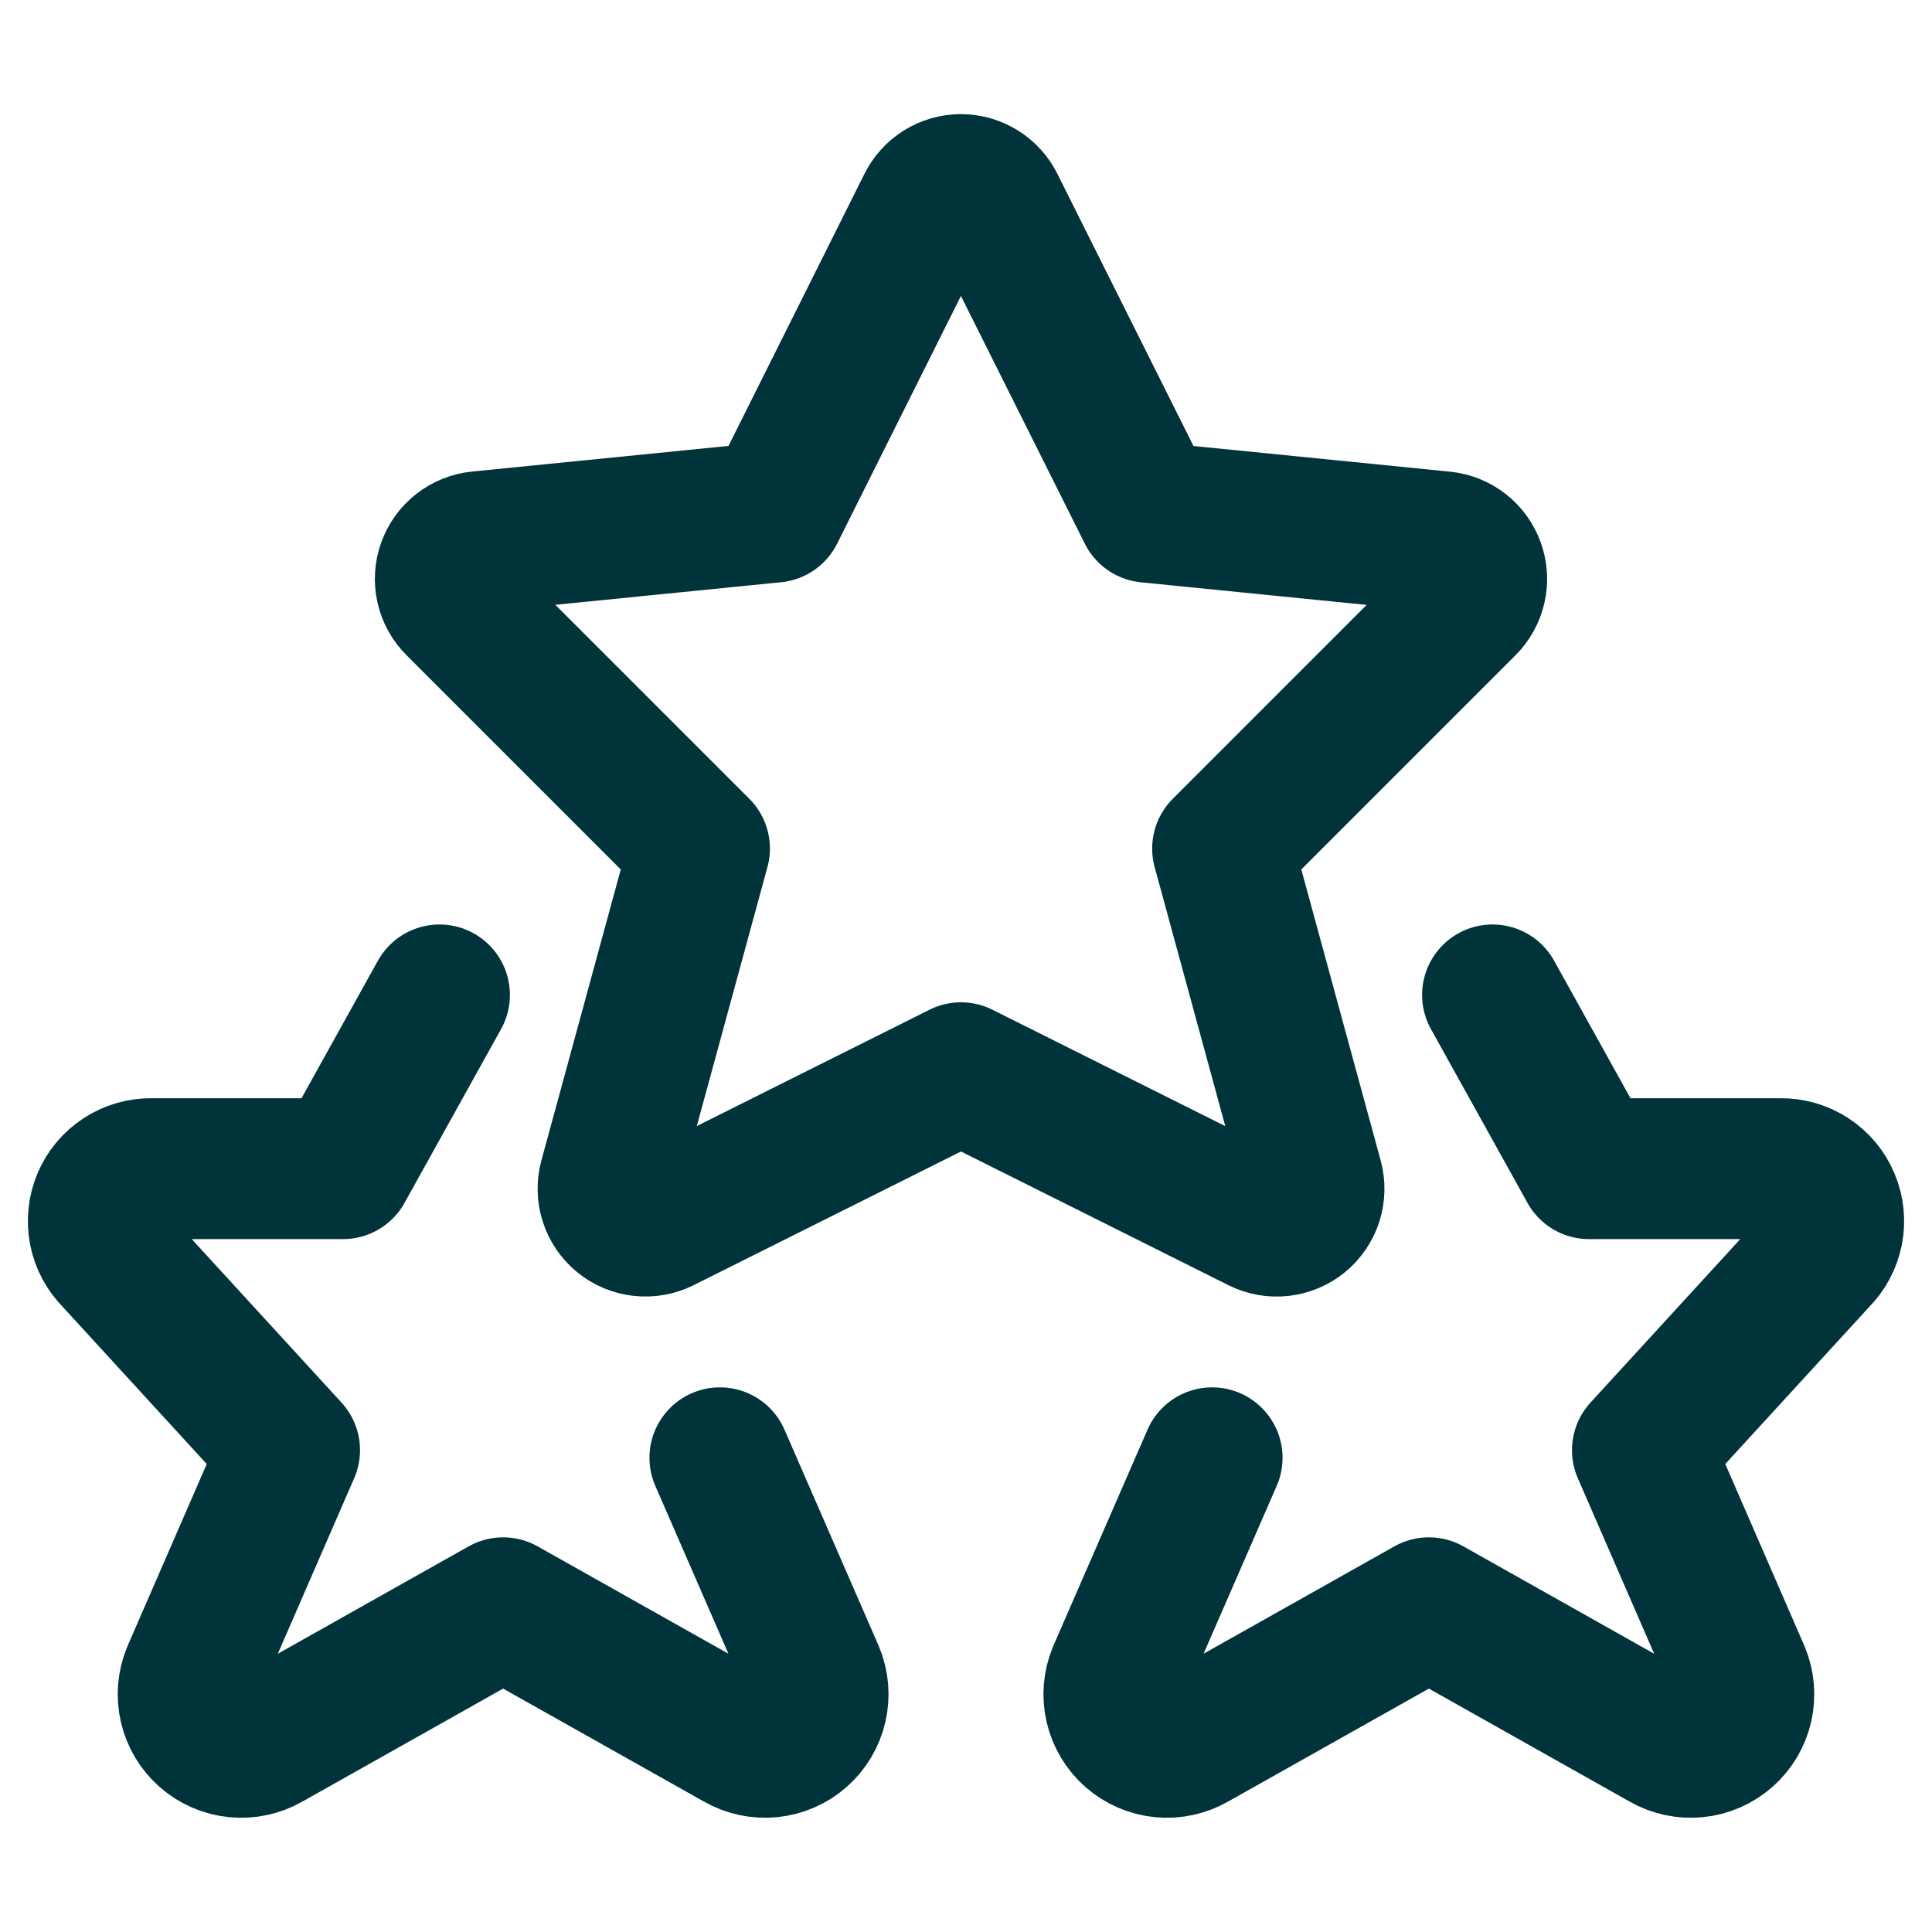
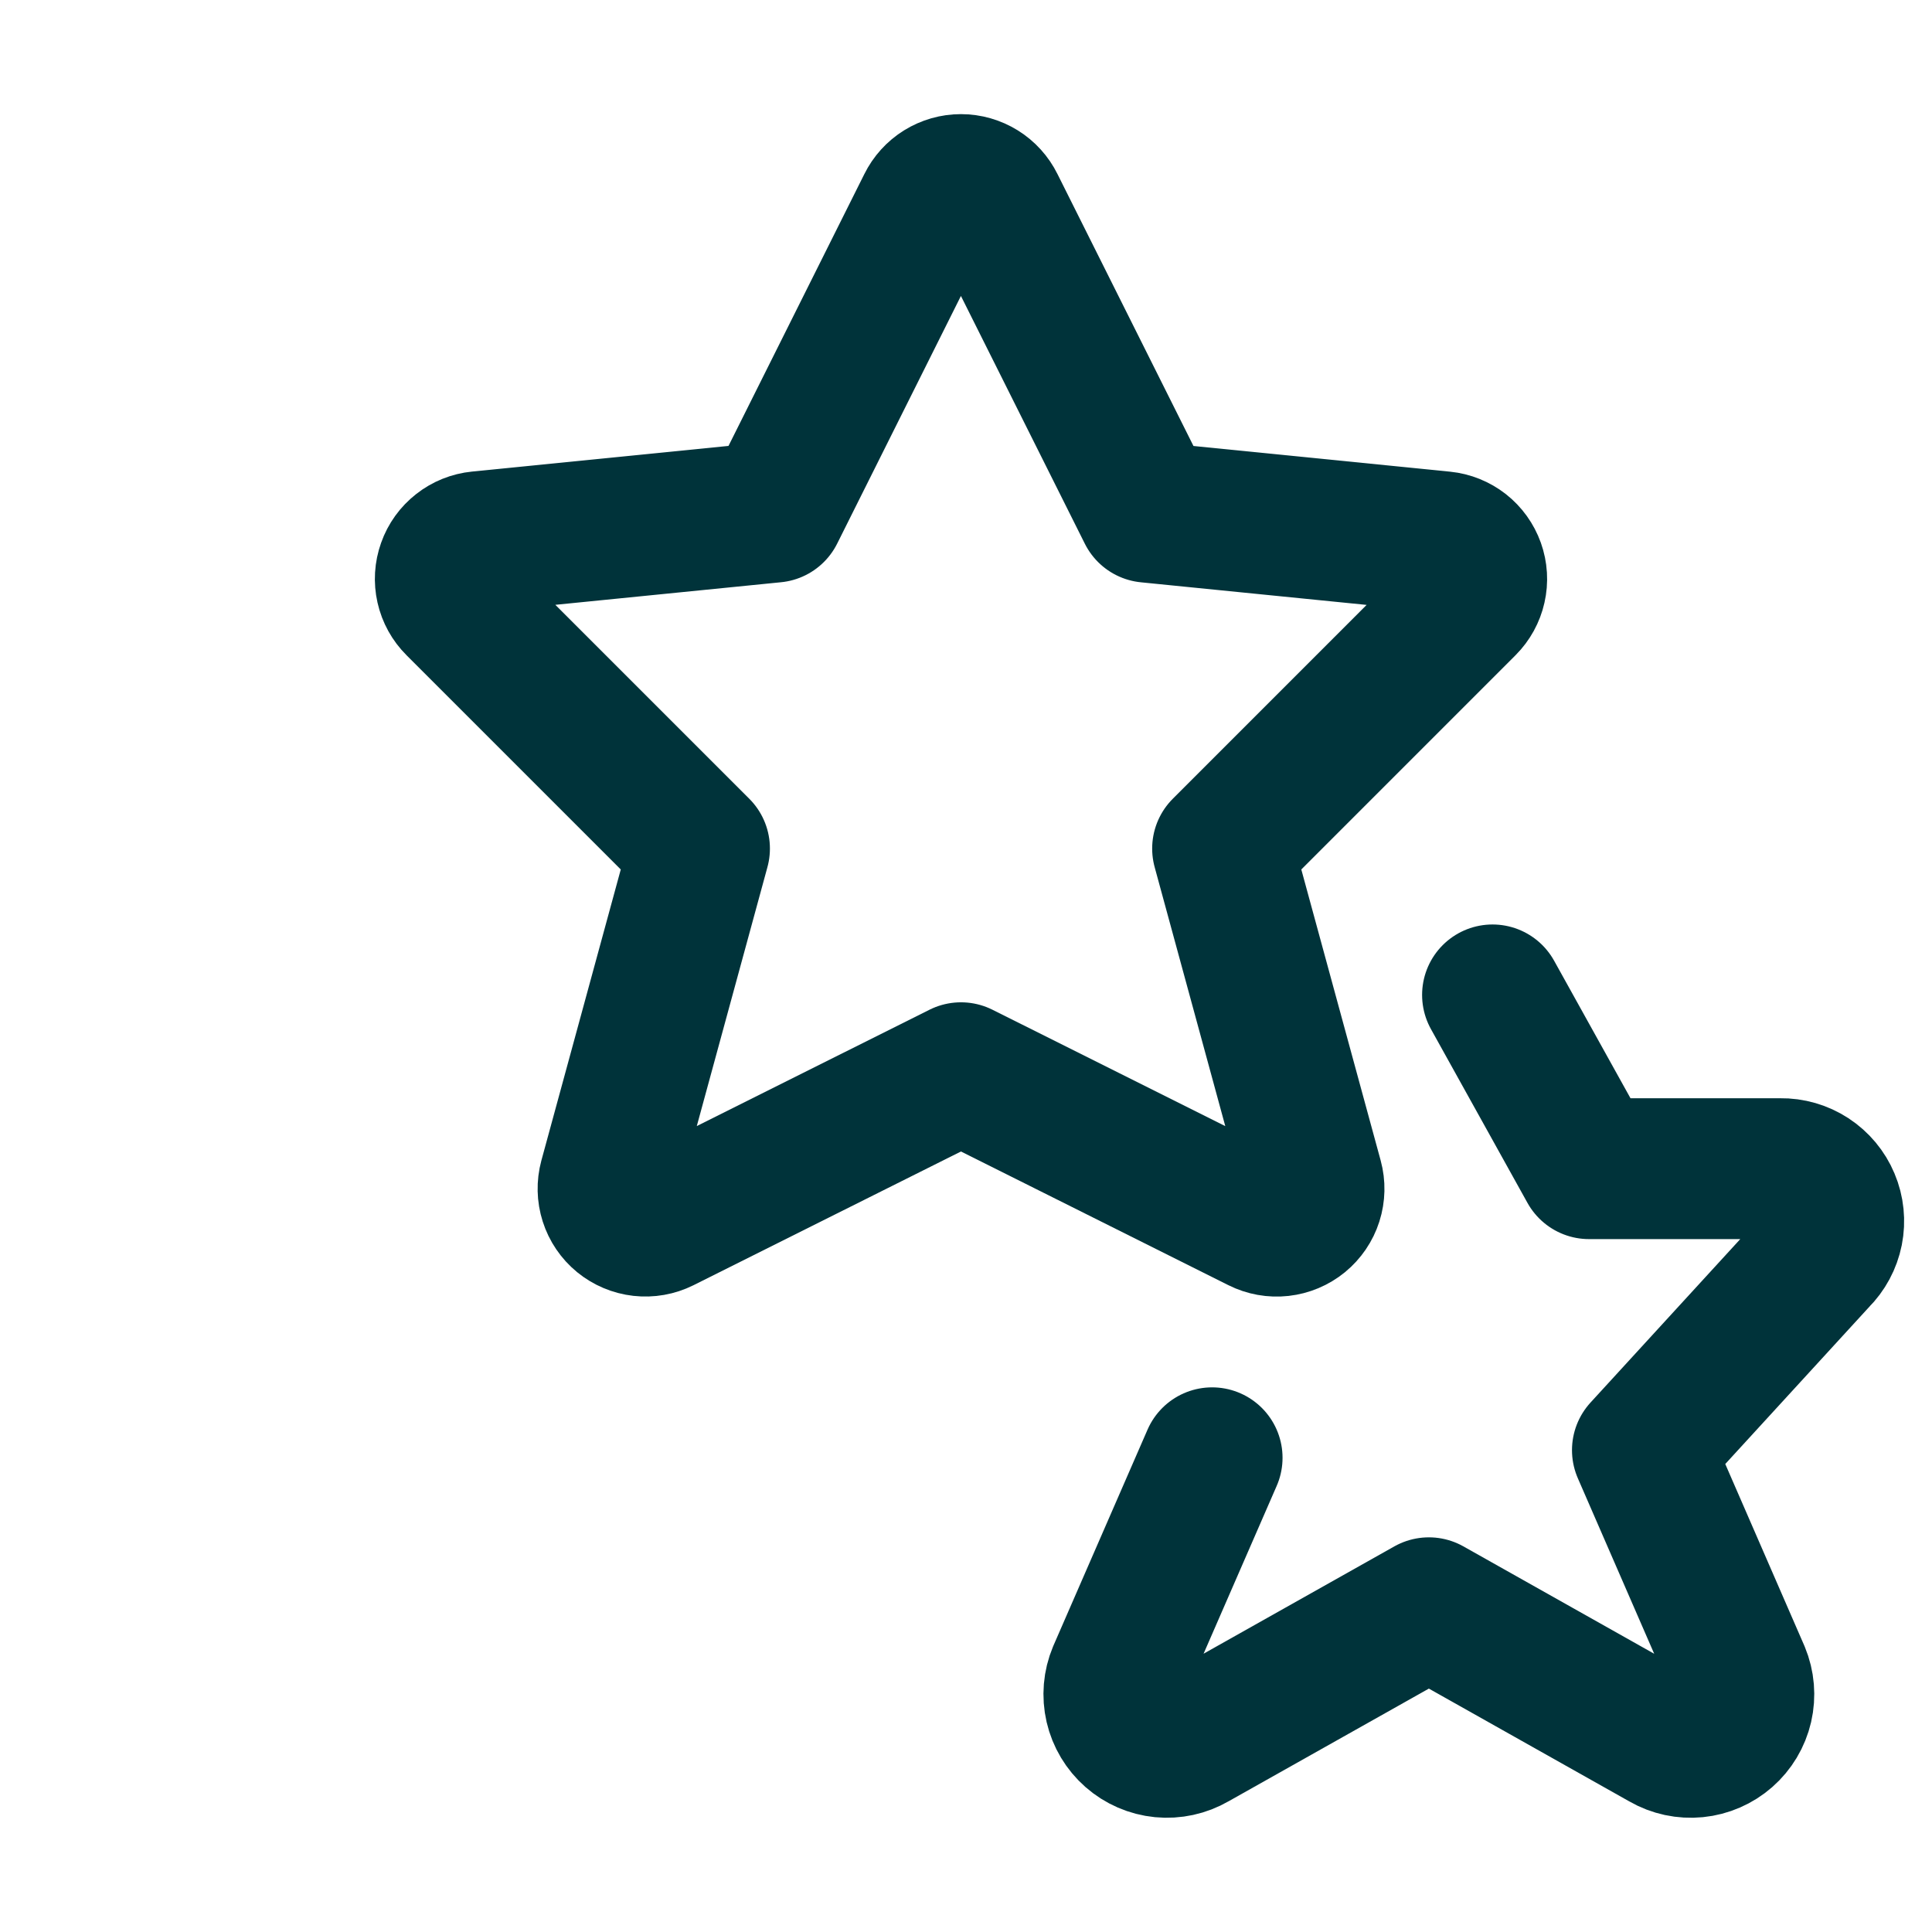
<svg xmlns="http://www.w3.org/2000/svg" width="60" height="60" viewBox="0 0 60 60" fill="none">
  <g id="Rating-Star-Winner--Streamline-Ultimate">
    <path id="Vector" d="M46.352 30.898L49.349 36.294H55.293C55.618 36.289 55.937 36.381 56.209 36.559C56.481 36.737 56.694 36.992 56.819 37.291C56.946 37.591 56.979 37.921 56.916 38.24C56.852 38.559 56.695 38.852 56.464 39.08L51.007 45.036L54.03 51.984C54.162 52.302 54.191 52.654 54.114 52.989C54.036 53.325 53.855 53.628 53.596 53.855C53.337 54.082 53.013 54.223 52.671 54.257C52.328 54.291 51.983 54.217 51.685 54.045L44.375 49.931L37.068 54.042C36.769 54.215 36.424 54.29 36.081 54.257C35.737 54.223 35.413 54.083 35.154 53.855C34.895 53.627 34.713 53.324 34.635 52.988C34.557 52.652 34.587 52.3 34.72 51.982L37.643 45.273" stroke="#00333A" stroke-width="4.375" stroke-linecap="round" stroke-linejoin="round" />
-     <path id="Vector_2" d="M13.648 30.898L10.651 36.294H4.707C4.382 36.289 4.063 36.381 3.791 36.559C3.519 36.737 3.306 36.992 3.18 37.291C3.054 37.591 3.021 37.921 3.084 38.24C3.147 38.559 3.305 38.852 3.536 39.08L8.993 45.036L5.97 51.984C5.838 52.302 5.808 52.654 5.886 52.989C5.964 53.325 6.145 53.628 6.404 53.855C6.663 54.082 6.986 54.223 7.329 54.257C7.672 54.291 8.017 54.217 8.315 54.045L15.625 49.931L22.932 54.042C23.231 54.215 23.576 54.29 23.919 54.257C24.262 54.223 24.587 54.083 24.846 53.855C25.105 53.627 25.287 53.324 25.364 52.988C25.442 52.652 25.413 52.3 25.28 51.982L22.357 45.273" stroke="#00333A" stroke-width="4.375" stroke-linecap="round" stroke-linejoin="round" />
    <path id="Vector_3" d="M30.882 6.379L35.647 15.907L44.816 16.825C45.034 16.847 45.242 16.931 45.415 17.066C45.588 17.202 45.718 17.384 45.792 17.59C45.866 17.797 45.88 18.021 45.831 18.235C45.783 18.449 45.675 18.646 45.52 18.801L37.969 26.353L40.767 36.614C40.826 36.83 40.821 37.059 40.753 37.272C40.685 37.486 40.556 37.675 40.383 37.817C40.209 37.959 39.999 38.047 39.776 38.072C39.553 38.097 39.328 38.056 39.128 37.956L29.844 33.315L20.561 37.956C20.36 38.056 20.136 38.095 19.913 38.07C19.691 38.045 19.481 37.956 19.308 37.815C19.135 37.673 19.007 37.484 18.939 37.271C18.871 37.058 18.866 36.83 18.924 36.614L21.723 26.353L14.171 18.801C14.015 18.646 13.906 18.449 13.858 18.235C13.809 18.02 13.823 17.796 13.897 17.589C13.97 17.381 14.102 17.199 14.275 17.064C14.448 16.928 14.656 16.844 14.875 16.822L24.042 15.905L28.802 6.379C28.898 6.185 29.046 6.021 29.23 5.907C29.414 5.793 29.626 5.732 29.842 5.732C30.058 5.732 30.27 5.793 30.454 5.907C30.638 6.021 30.786 6.185 30.882 6.379Z" stroke="#00333A" stroke-width="4.375" stroke-linecap="round" stroke-linejoin="round" />
  </g>
</svg>